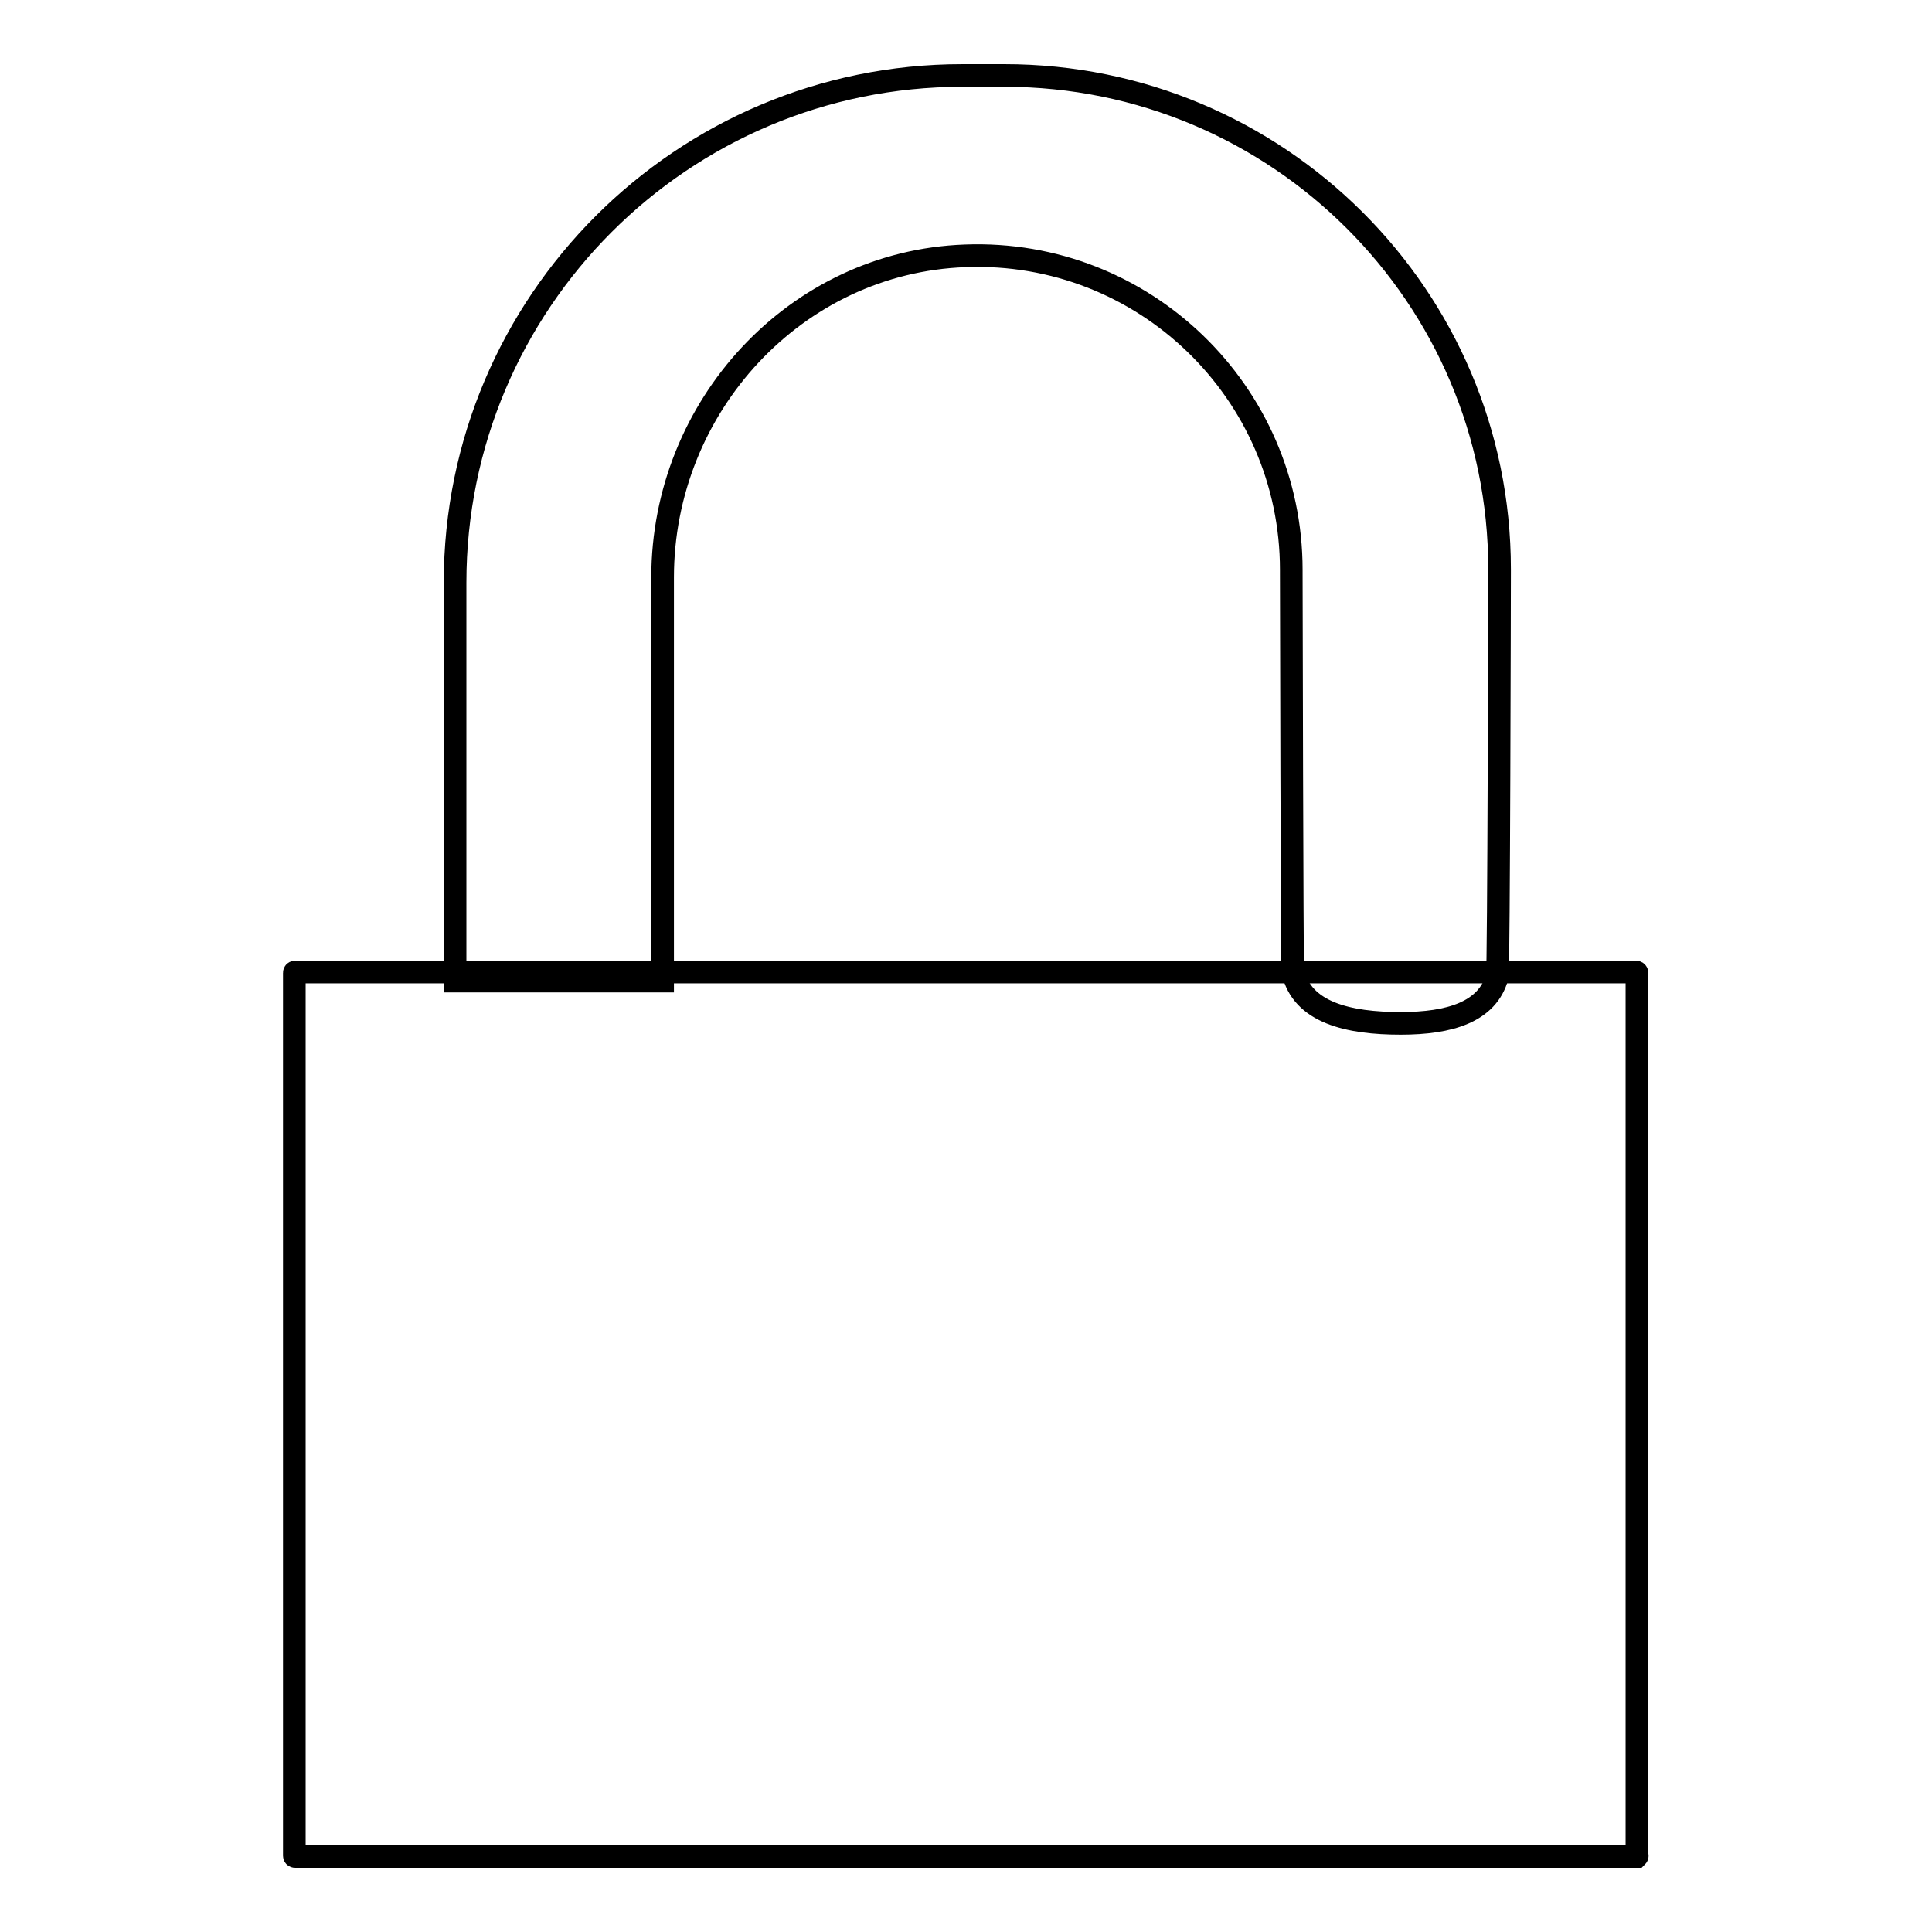
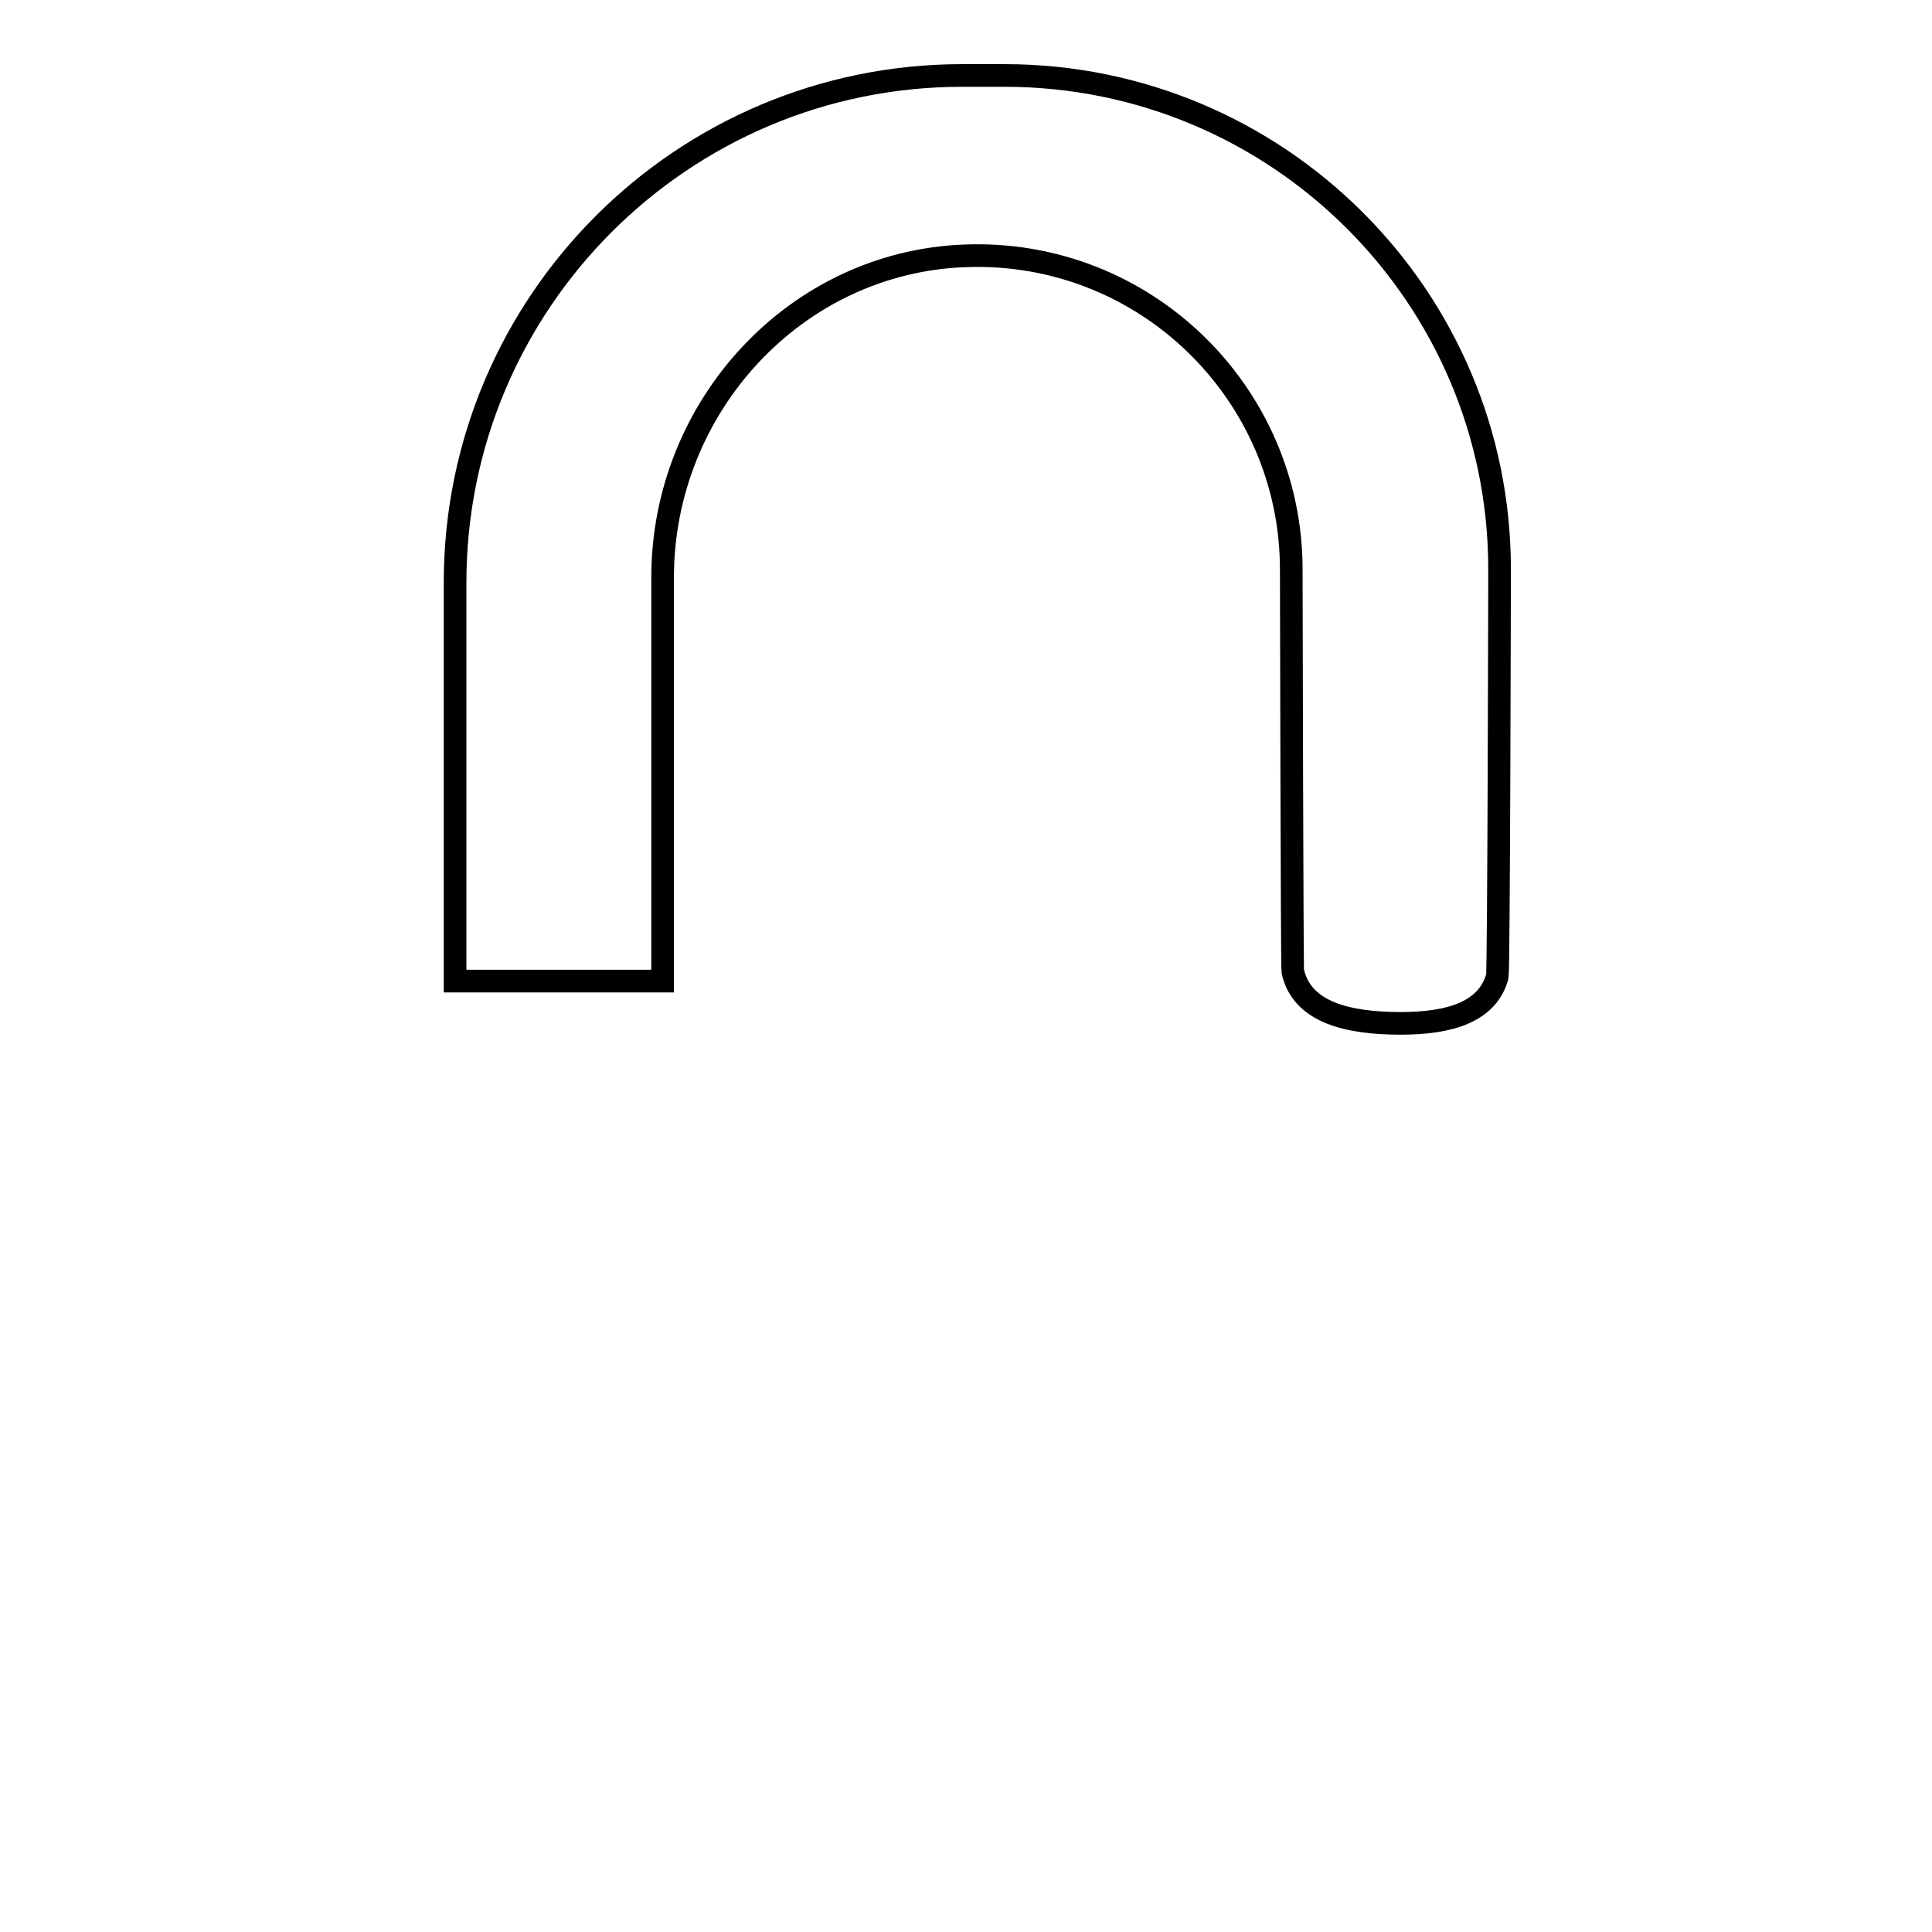
<svg xmlns="http://www.w3.org/2000/svg" version="1.1" x="0px" y="0px" viewBox="0 0 256 256" enable-background="new 0 0 256 256" xml:space="preserve">
  <g>
    <g>
-       <path stroke-width="3" fill-opacity="0" stroke="#000000" d="M216.9,246H39.1c-0.1,0-0.1-0.1-0.1-0.1V128.9c0-0.1,0.1-0.1,0.1-0.1h177.7c0.1,0,0.1,0.1,0.1,0.1v117C217,245.9,216.9,246,216.9,246z" />
      <path stroke-width="3" fill-opacity="0" stroke="#000000" d="M133.1,10h-5.6c-37.1,0-67.2,30.1-67.2,67.2V130h27.5V76.5c0-22.6,17.6-41.8,40.1-42.6c23.7-0.9,43.2,18.1,43.2,41.6V76c0,0.7,0.1,52.1,0.2,52.7c1.2,5.5,7.4,6.9,14.3,6.9l0,0c6.5,0,11.5-1.5,12.8-6.2c0.2-0.8,0.3-52.4,0.3-53.5v-0.5C198.7,39.3,169.3,10,133.1,10z" />
    </g>
  </g>
</svg>